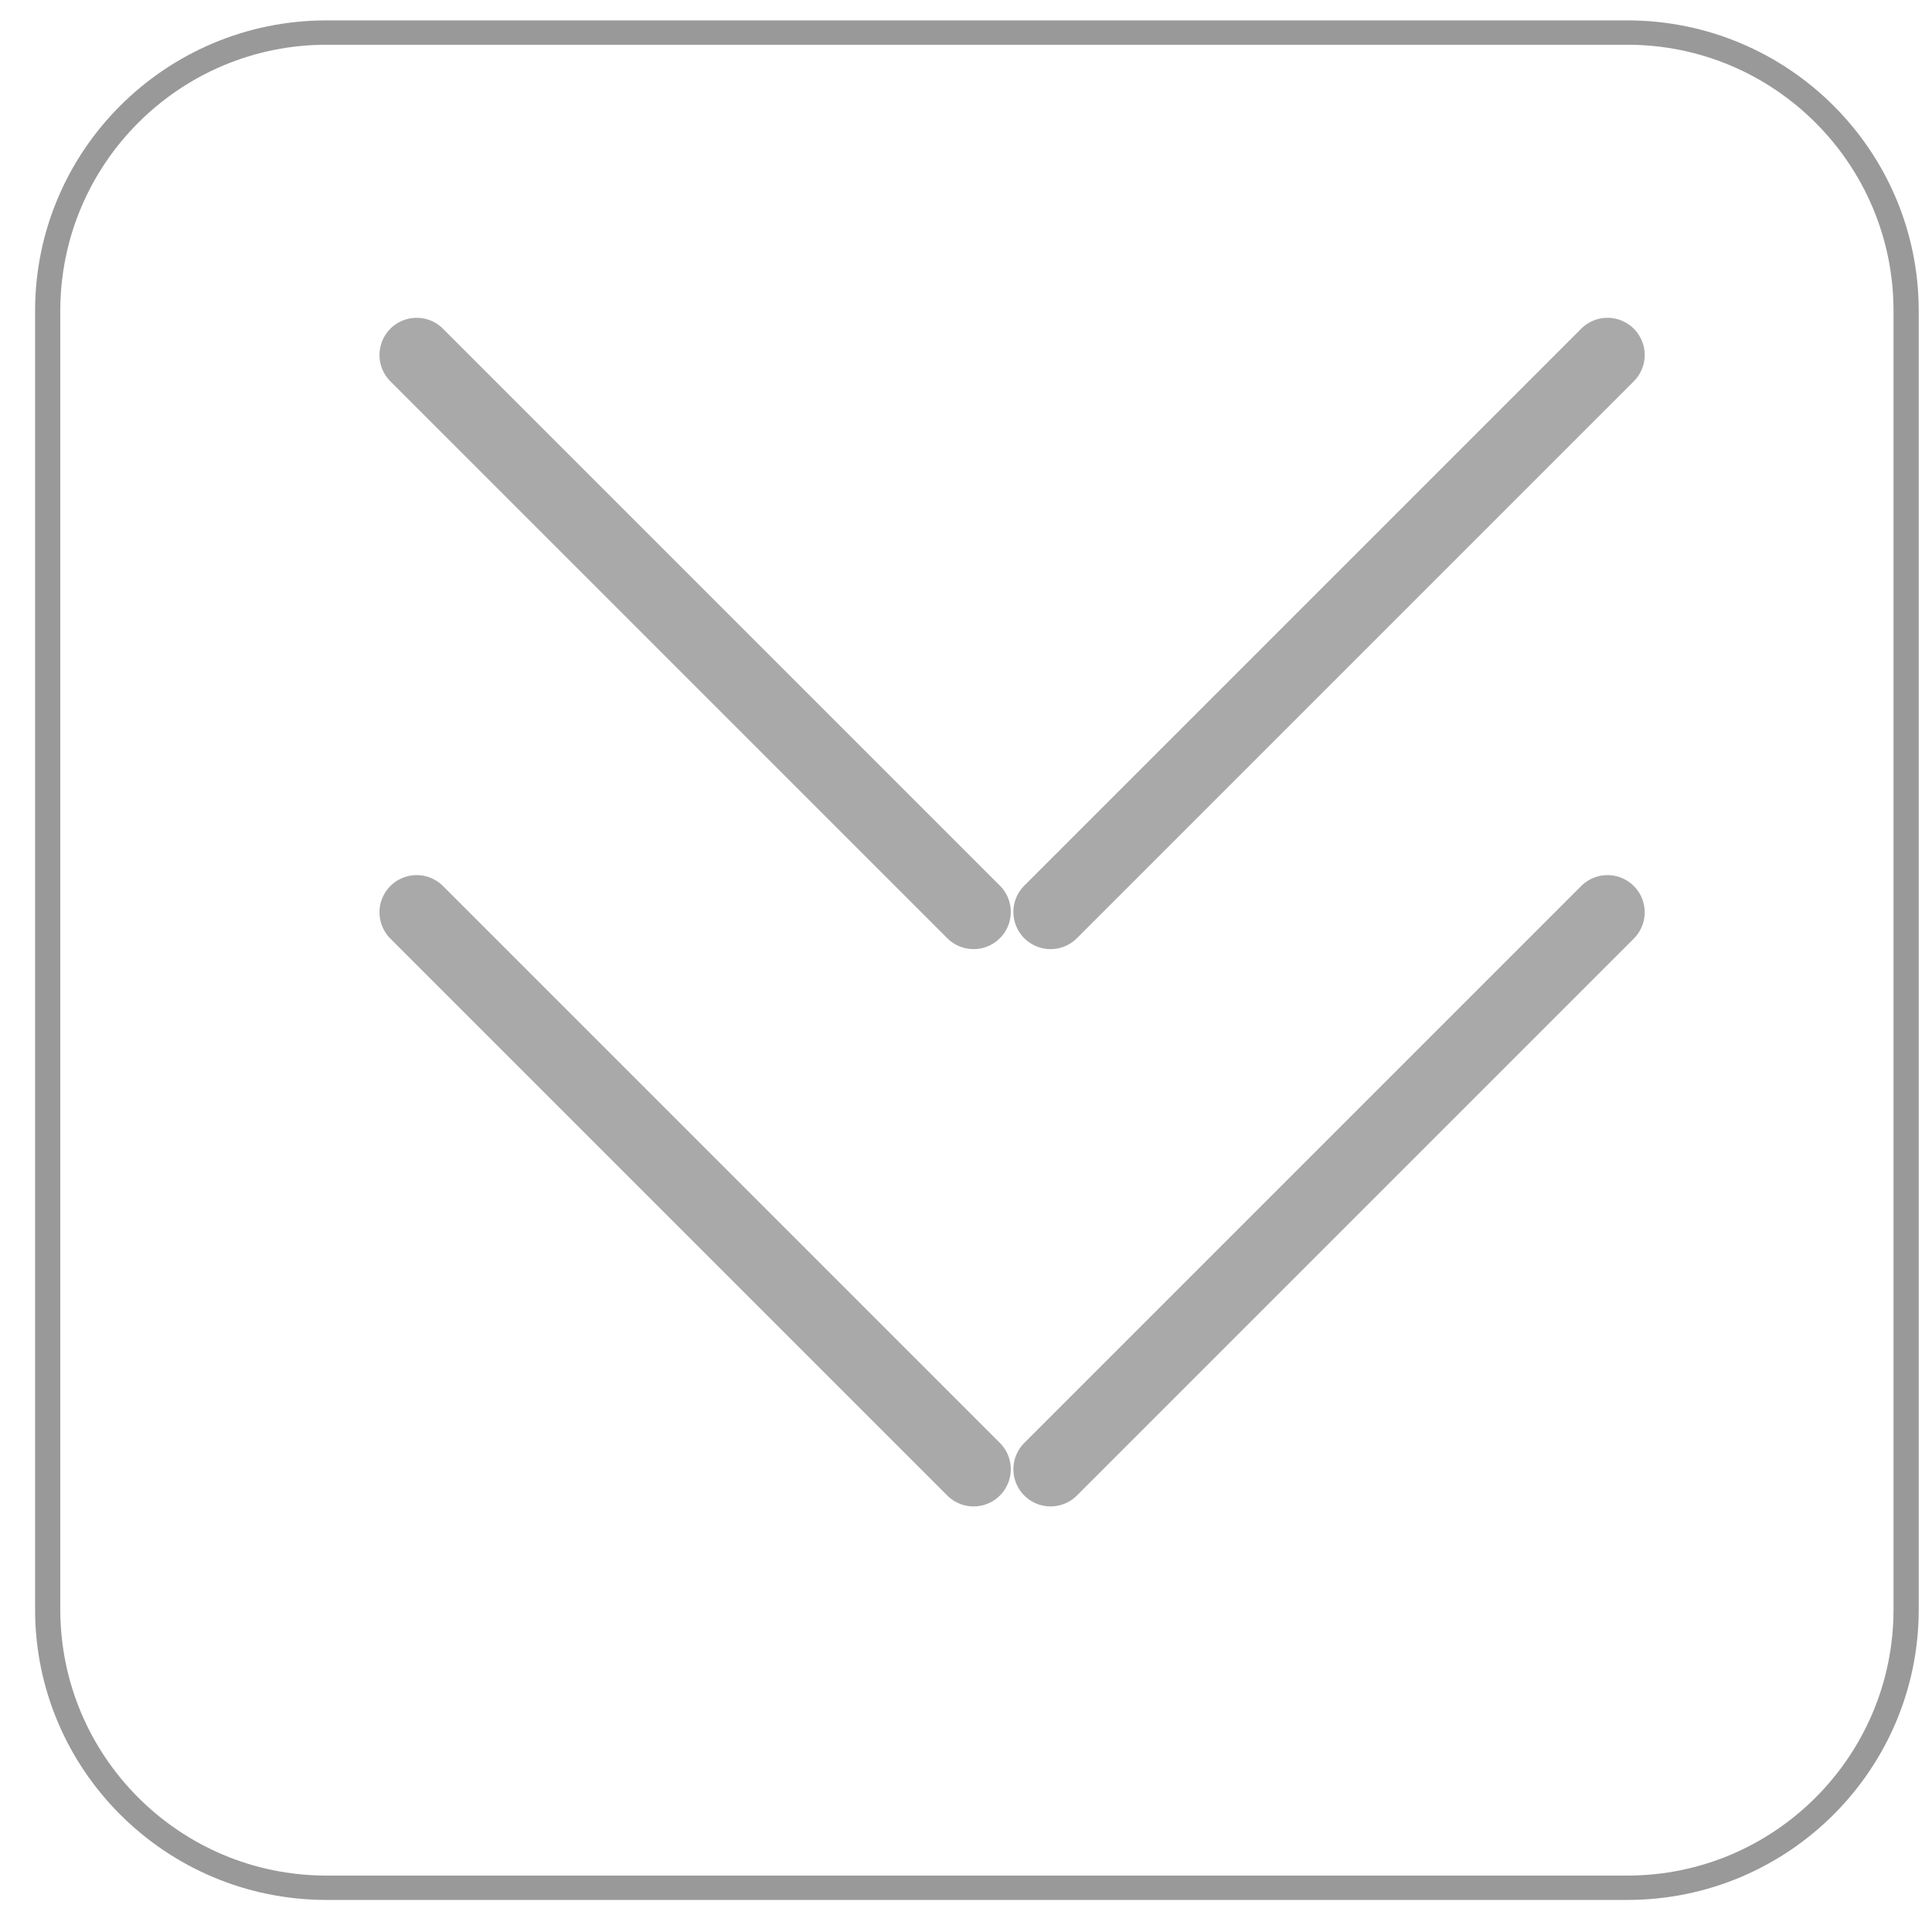
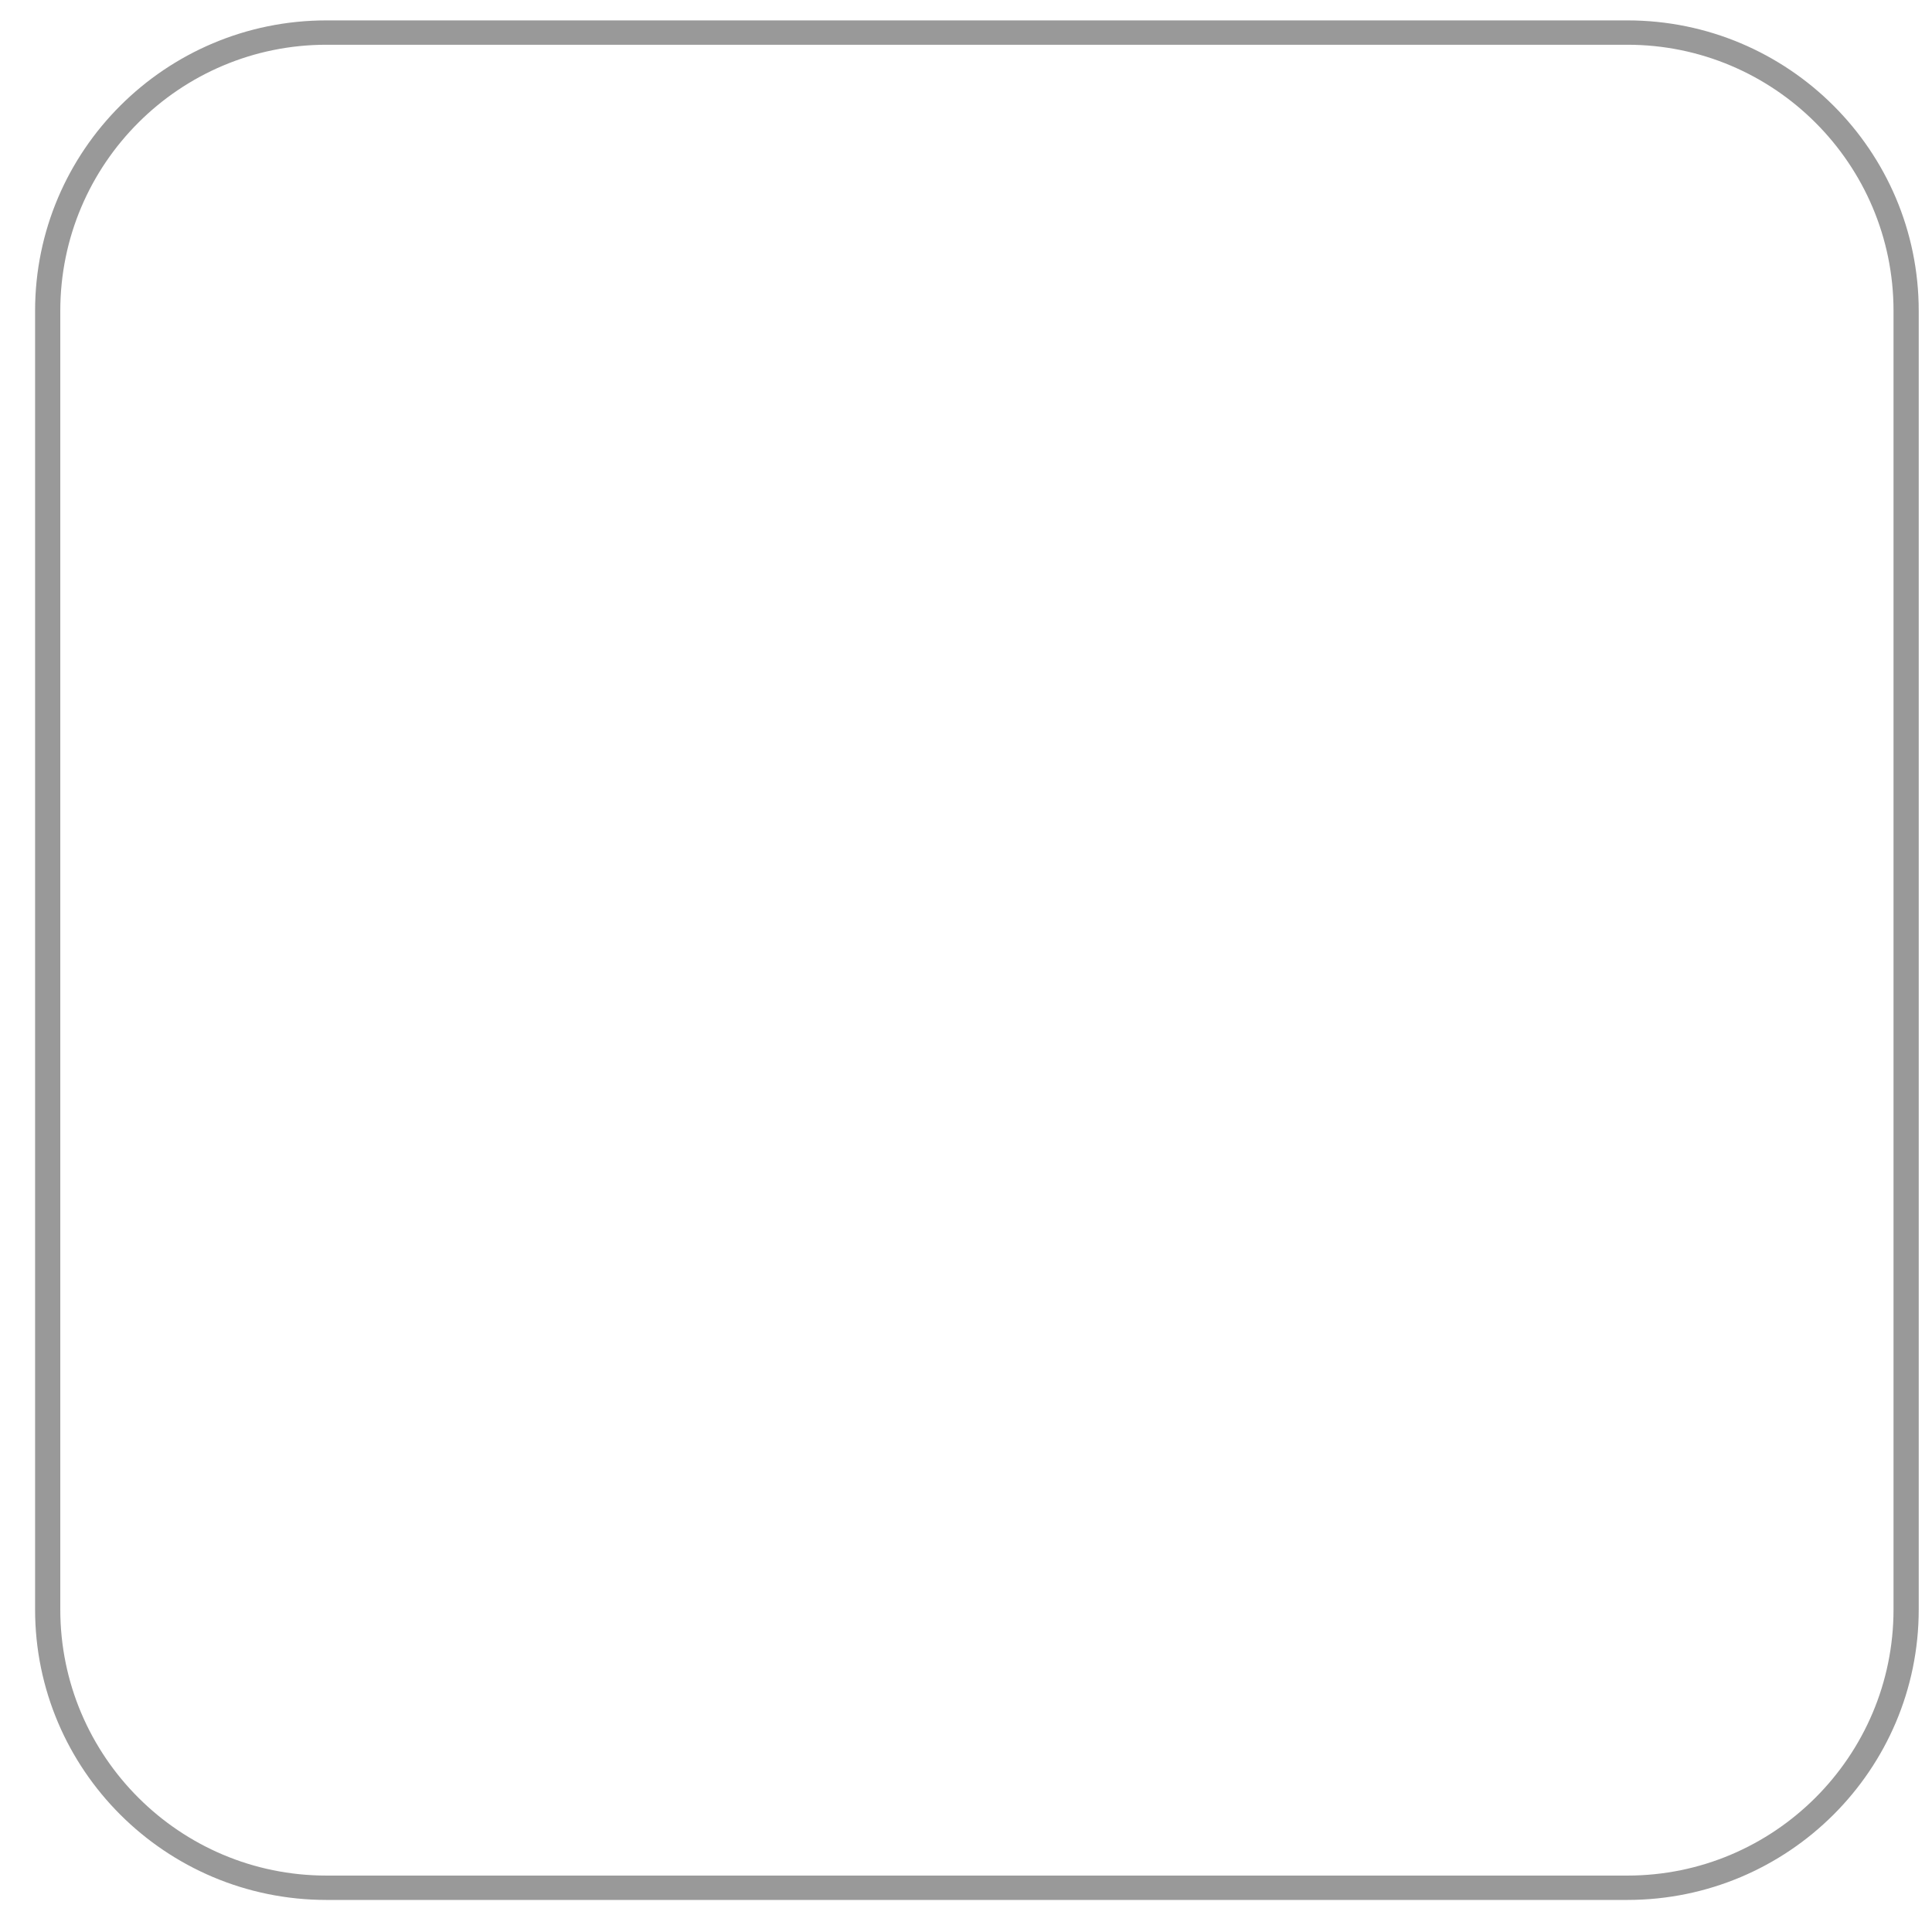
<svg xmlns="http://www.w3.org/2000/svg" width="100%" height="100%" viewBox="0 0 52 52" version="1.1" xml:space="preserve" style="fill-rule:evenodd;clip-rule:evenodd;stroke-linecap:round;stroke-linejoin:round;stroke-miterlimit:1.5;">
  <g transform="matrix(1,0,0,1,-3344,-2548)">
    <g id="btn_down" transform="matrix(1,0,0,1,56.741,0)">
      <g transform="matrix(0.357,0,0,0.345,3192.35,2481.83)">
        <path d="M409.559,216.048C409.559,204.066 400.142,194.338 388.542,194.338L290.464,194.338C278.864,194.338 269.447,204.066 269.447,216.048L269.447,317.36C269.447,329.342 278.864,339.07 290.464,339.07L388.542,339.07C400.142,339.07 409.559,329.342 409.559,317.36L409.559,216.048Z" style="fill:none;stroke:rgb(153,153,153);stroke-width:1.9px;" />
      </g>
      <g transform="matrix(6.12323e-17,1,-1,6.12323e-17,5887.48,-676.276)">
        <g transform="matrix(0.612,0,0,0.612,1253.72,950.691)">
          <g transform="matrix(1.402,1.402,-1.402,1.402,1666.64,-6018.8)">
-             <path d="M3650.77,2514.29L3668.24,2514.29" style="fill:none;stroke:rgb(169,169,169);stroke-width:1.65px;" />
-           </g>
+             </g>
          <g transform="matrix(1.402,-1.402,-1.402,-1.402,1666.64,11320.4)">
-             <path d="M3650.77,2514.29L3668.24,2514.29" style="fill:none;stroke:rgb(169,169,169);stroke-width:1.65px;" />
-           </g>
+             </g>
        </g>
        <g transform="matrix(0.612,0,0,0.612,1238.72,950.691)">
          <g transform="matrix(1.402,1.402,-1.402,1.402,1666.64,-6018.8)">
-             <path d="M3650.77,2514.29L3668.24,2514.29" style="fill:none;stroke:rgb(169,169,169);stroke-width:1.65px;" />
-           </g>
+             </g>
          <g transform="matrix(1.402,-1.402,-1.402,-1.402,1666.64,11320.4)">
-             <path d="M3650.77,2514.29L3668.24,2514.29" style="fill:none;stroke:rgb(169,169,169);stroke-width:1.65px;" />
-           </g>
+             </g>
        </g>
      </g>
    </g>
  </g>
</svg>